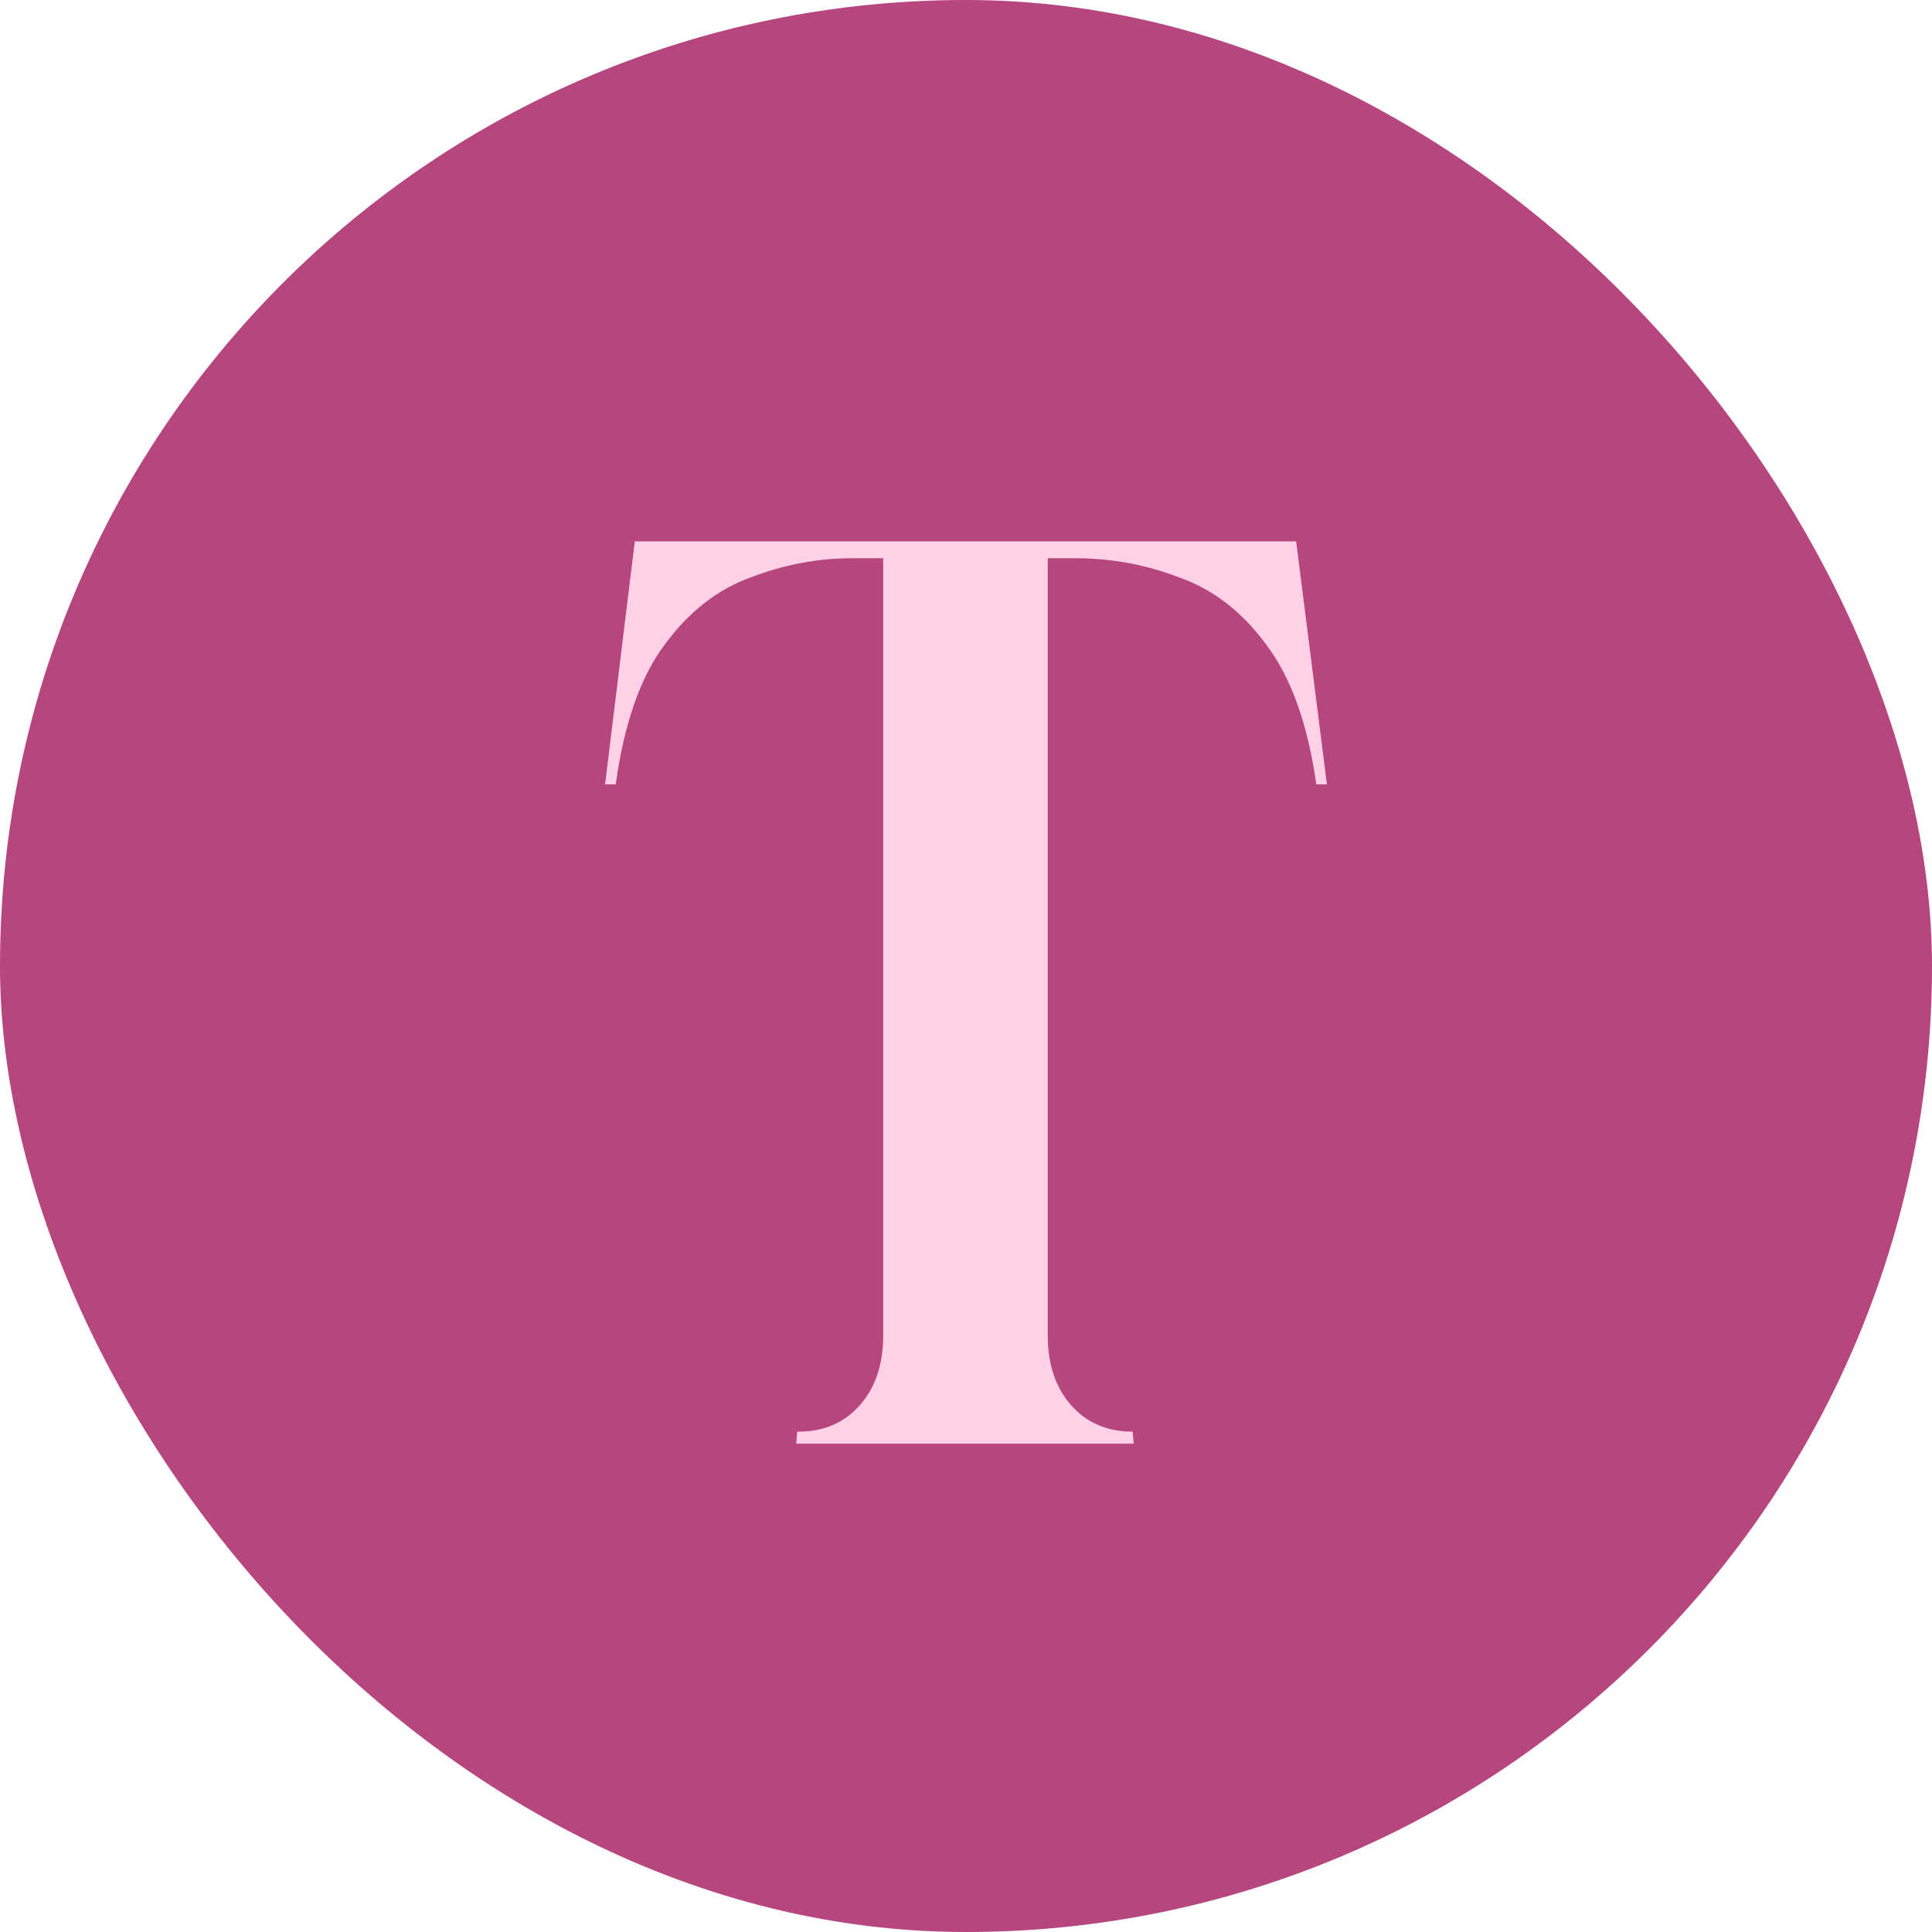
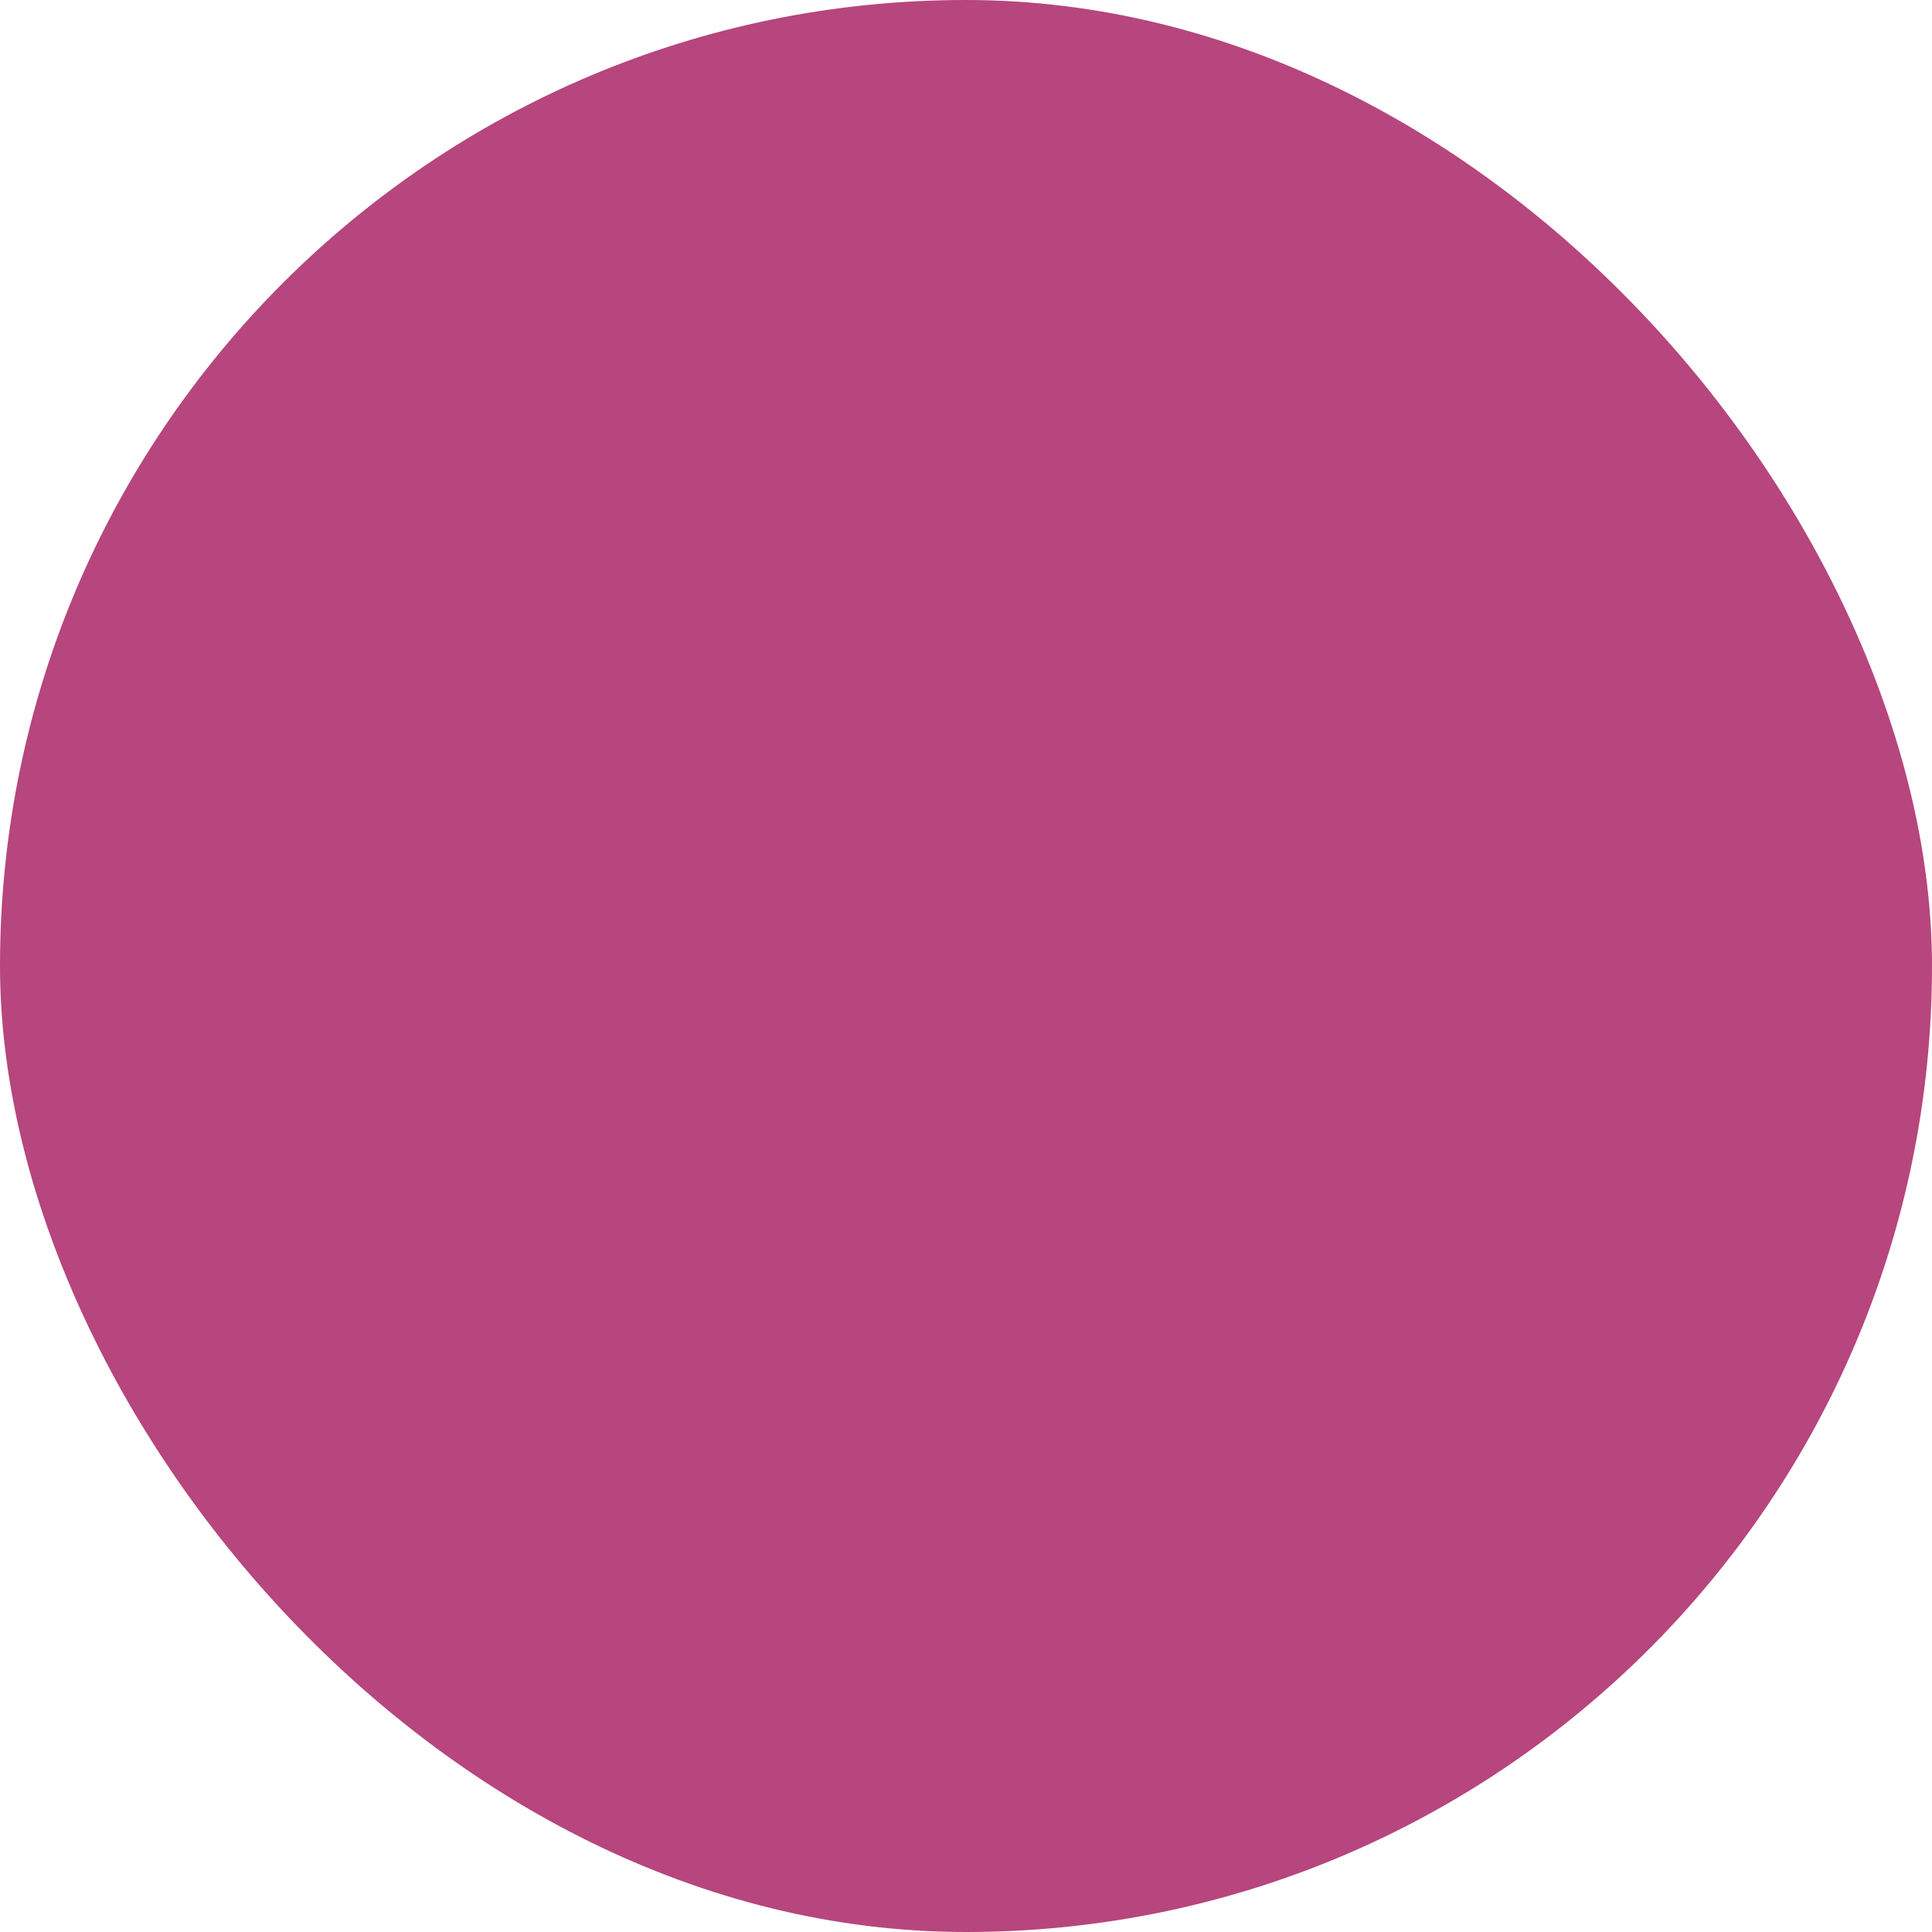
<svg xmlns="http://www.w3.org/2000/svg" width="182" height="182" viewBox="0 0 182 182" fill="none">
  <g id="Tomonii Logo Circle small">
    <rect width="182" height="182" rx="91" fill="#B6467D" />
-     <path id="T" d="M75 136L75.1 134.867H75.2C77.6 134.867 79.533 134.036 81 132.373C82.467 130.711 83.2 128.52 83.2 125.8V52.587H80.3C77.033 52.587 73.833 53.191 70.7 54.4C67.567 55.533 64.867 57.649 62.6 60.747C60.333 63.769 58.8 68.151 58 73.893H57L59.8 51H122.1L125 73.893H124C123.2 68.227 121.633 63.844 119.3 60.747C117.033 57.649 114.3 55.533 111.1 54.4C107.967 53.191 104.7 52.587 101.3 52.587H98.7V125.8C98.7 128.52 99.433 130.711 100.9 132.373C102.367 134.036 104.3 134.867 106.7 134.867L106.8 136H75Z" fill="#FED1E7" />
  </g>
</svg>